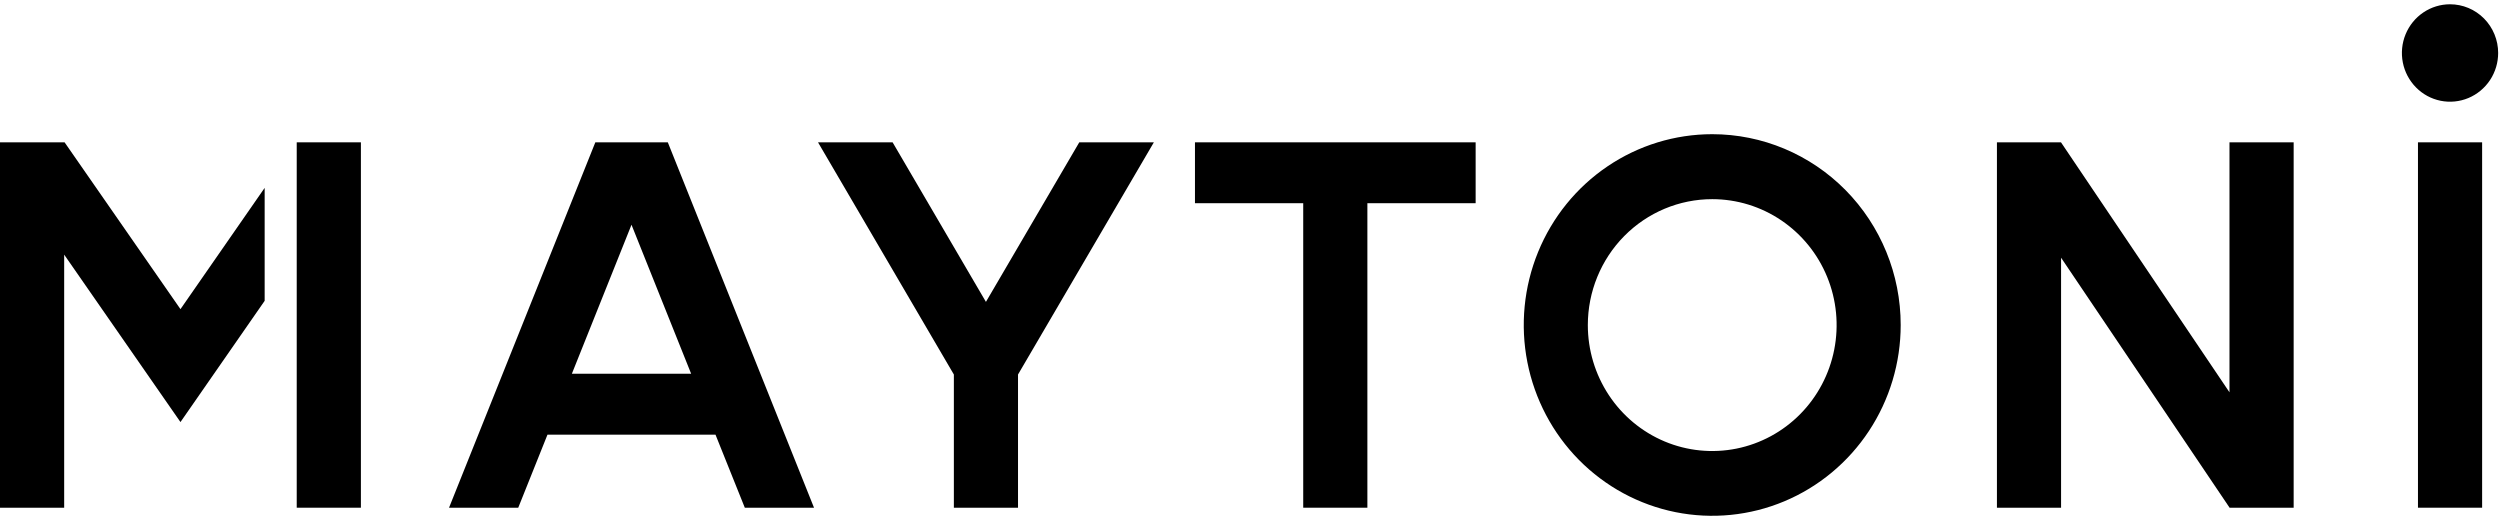
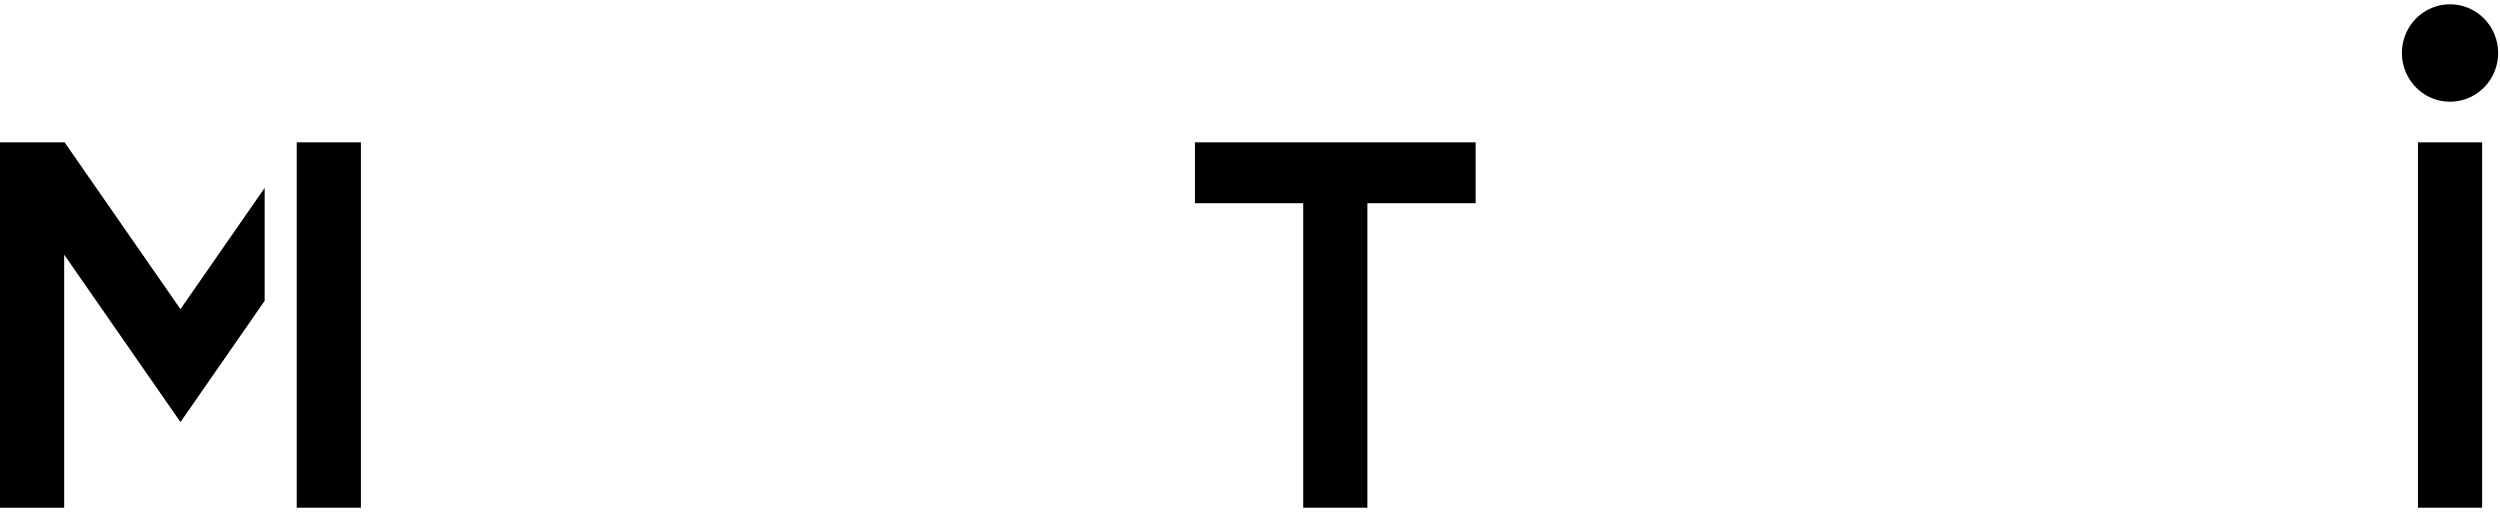
<svg xmlns="http://www.w3.org/2000/svg" width="145" height="30" viewBox="0 0 145 30" fill="none">
  <g clip-path="url(#clip0_32_180)">
-     <path d="M43.199 29.447H47.213L38.733 8.255H34.529L26.044 29.447H30.058L31.754 25.209H41.498L43.199 29.447ZM33.169 21.676L36.627 13.035L40.086 21.676H33.169Z" fill="black" />
-     <path d="M66.924 8.255H62.598L57.184 17.509L51.771 8.255H47.445L55.324 21.722V29.447H59.045V21.722L66.924 8.255Z" fill="black" />
    <path d="M69.308 8.255V11.786H75.587V29.447H79.308V11.786H85.587V8.255H69.308Z" fill="black" />
-     <path d="M99.309 11.551C100.736 11.551 102.131 11.979 103.317 12.782C104.504 13.585 105.429 14.725 105.975 16.06C106.521 17.395 106.664 18.863 106.385 20.28C106.107 21.697 105.42 22.999 104.411 24.02C103.402 25.042 102.116 25.737 100.717 26.019C99.317 26.301 97.867 26.157 96.548 25.604C95.23 25.051 94.103 24.115 93.31 22.913C92.517 21.712 92.094 20.3 92.094 18.855C92.094 16.918 92.854 15.06 94.207 13.69C95.561 12.32 97.396 11.551 99.309 11.551ZM99.309 7.783C97.147 7.783 95.034 8.432 93.236 9.648C91.438 10.864 90.037 12.592 89.21 14.615C88.383 16.637 88.166 18.862 88.588 21.009C89.01 23.156 90.051 25.128 91.579 26.675C93.108 28.223 95.056 29.277 97.177 29.704C99.297 30.131 101.495 29.912 103.492 29.075C105.49 28.237 107.197 26.818 108.398 24.998C109.599 23.178 110.24 21.039 110.24 18.85C110.24 15.915 109.089 13.1 107.039 11.024C104.989 8.949 102.208 7.783 99.309 7.783Z" fill="black" />
-     <path d="M133.032 29.447H129.316H129.31V29.438L119.542 14.947V29.447H115.822V8.255H119.537H119.542V8.262L129.31 22.754V8.255H133.032V29.447Z" fill="black" />
    <path d="M143.963 8.255H140.242V29.447H143.963V8.255Z" fill="black" />
    <path d="M20.932 8.255H17.21V29.447H20.932V8.255Z" fill="black" />
    <path d="M0 29.447H3.722V14.769L10.467 24.48L15.35 17.448V10.897L10.467 17.931L3.746 8.255H3.722H0" fill="black" />
    <path d="M144.893 3.073C144.893 3.632 144.729 4.178 144.423 4.643C144.115 5.108 143.68 5.47 143.17 5.684C142.659 5.898 142.099 5.954 141.557 5.845C141.015 5.736 140.519 5.466 140.129 5.071C139.738 4.676 139.472 4.173 139.364 3.625C139.256 3.076 139.312 2.508 139.523 1.992C139.735 1.476 140.092 1.034 140.552 0.724C141.01 0.414 141.55 0.248 142.101 0.248C142.468 0.248 142.83 0.321 143.17 0.463C143.509 0.605 143.815 0.813 144.075 1.075C144.334 1.338 144.54 1.649 144.68 1.992C144.821 2.335 144.893 2.702 144.893 3.073Z" fill="black" />
  </g>
  <defs>
    <clipPath id="clip0_32_180">
      <rect width="145" height="30" fill="white" />
    </clipPath>
  </defs>
</svg>